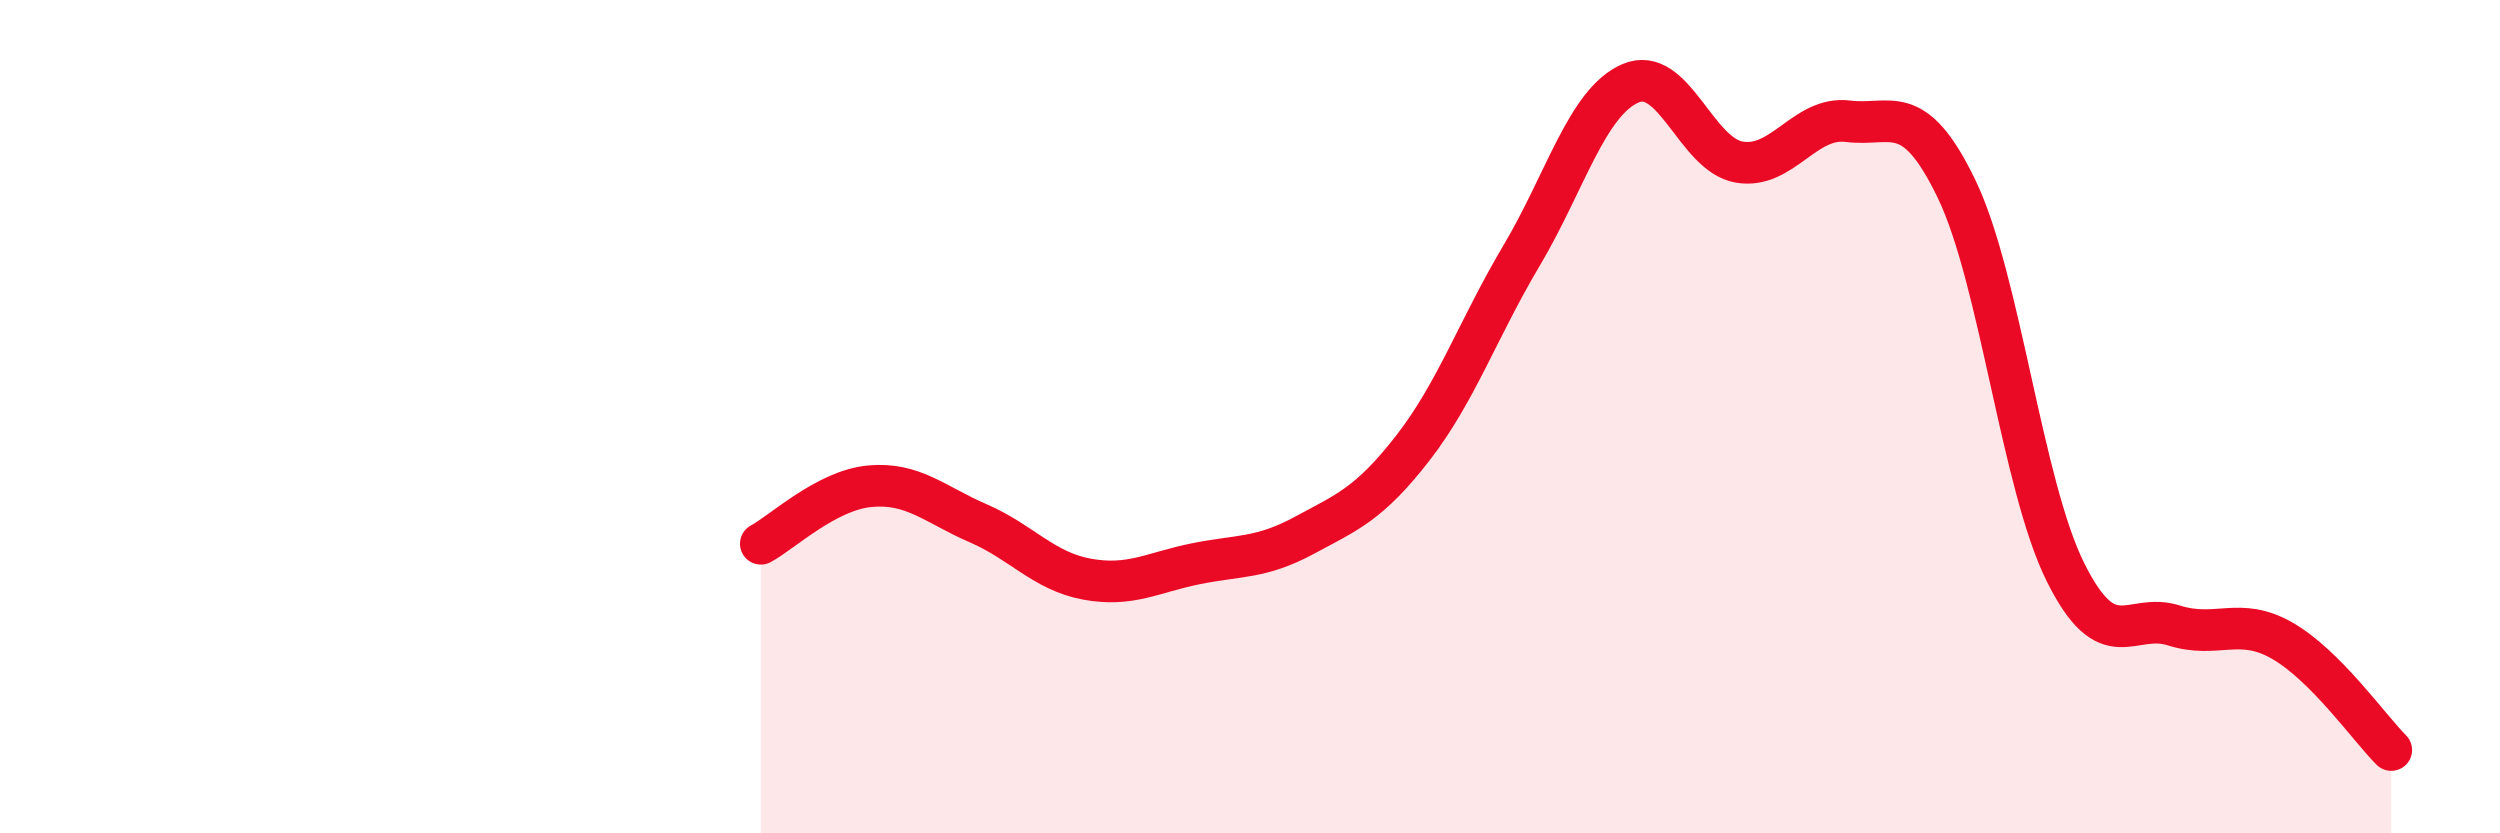
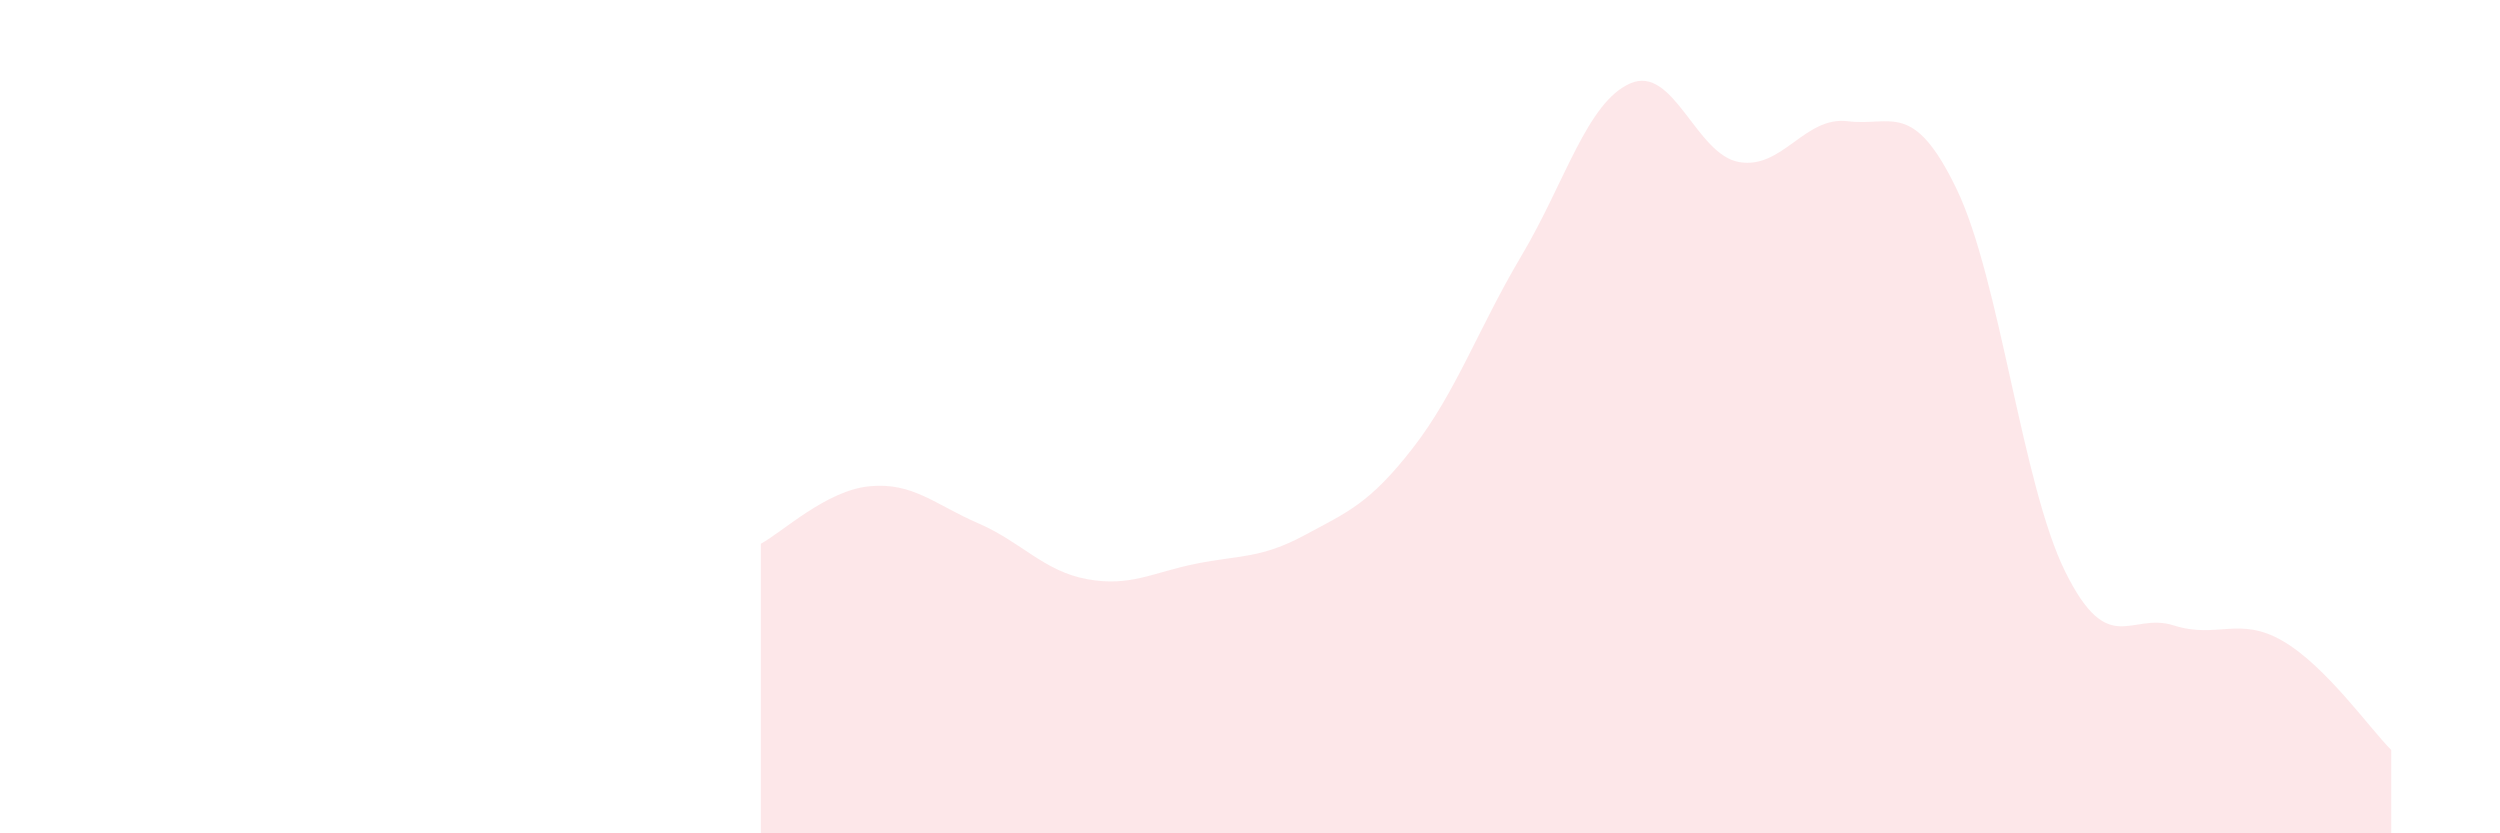
<svg xmlns="http://www.w3.org/2000/svg" width="60" height="20" viewBox="0 0 60 20">
  <path d="M 18.26,13.05 C 18.78,12.77 19.83,11.77 20.87,11.67 C 21.91,11.57 22.44,12.11 23.48,12.56 C 24.52,13.01 25.05,13.71 26.09,13.9 C 27.13,14.09 27.66,13.74 28.7,13.53 C 29.74,13.32 30.26,13.41 31.3,12.85 C 32.34,12.29 32.87,12.09 33.91,10.75 C 34.95,9.41 35.48,7.88 36.52,6.13 C 37.56,4.38 38.09,2.45 39.13,2 C 40.17,1.55 40.7,3.71 41.74,3.89 C 42.78,4.07 43.31,2.78 44.35,2.91 C 45.39,3.04 45.92,2.38 46.96,4.54 C 48,6.7 48.53,11.64 49.57,13.73 C 50.61,15.82 51.13,14.68 52.17,15.01 C 53.21,15.34 53.74,14.78 54.78,15.38 C 55.82,15.98 56.87,17.48 57.39,18L57.39 20L18.26 20Z" fill="#EB0A25" opacity="0.1" stroke-linecap="round" stroke-linejoin="round" />
-   <path d="M 18.26,13.05 C 18.78,12.77 19.83,11.77 20.87,11.67 C 21.91,11.57 22.44,12.11 23.48,12.56 C 24.52,13.01 25.05,13.71 26.09,13.9 C 27.13,14.09 27.66,13.74 28.7,13.53 C 29.74,13.32 30.26,13.41 31.3,12.85 C 32.34,12.29 32.87,12.09 33.91,10.75 C 34.95,9.41 35.48,7.88 36.52,6.13 C 37.56,4.38 38.09,2.45 39.13,2 C 40.17,1.55 40.7,3.71 41.74,3.89 C 42.78,4.07 43.31,2.78 44.35,2.91 C 45.39,3.04 45.92,2.38 46.96,4.54 C 48,6.7 48.53,11.64 49.57,13.73 C 50.61,15.82 51.13,14.68 52.17,15.01 C 53.21,15.34 53.74,14.78 54.78,15.38 C 55.82,15.98 56.87,17.48 57.39,18" stroke="#EB0A25" stroke-width="1" fill="none" stroke-linecap="round" stroke-linejoin="round" />
</svg>